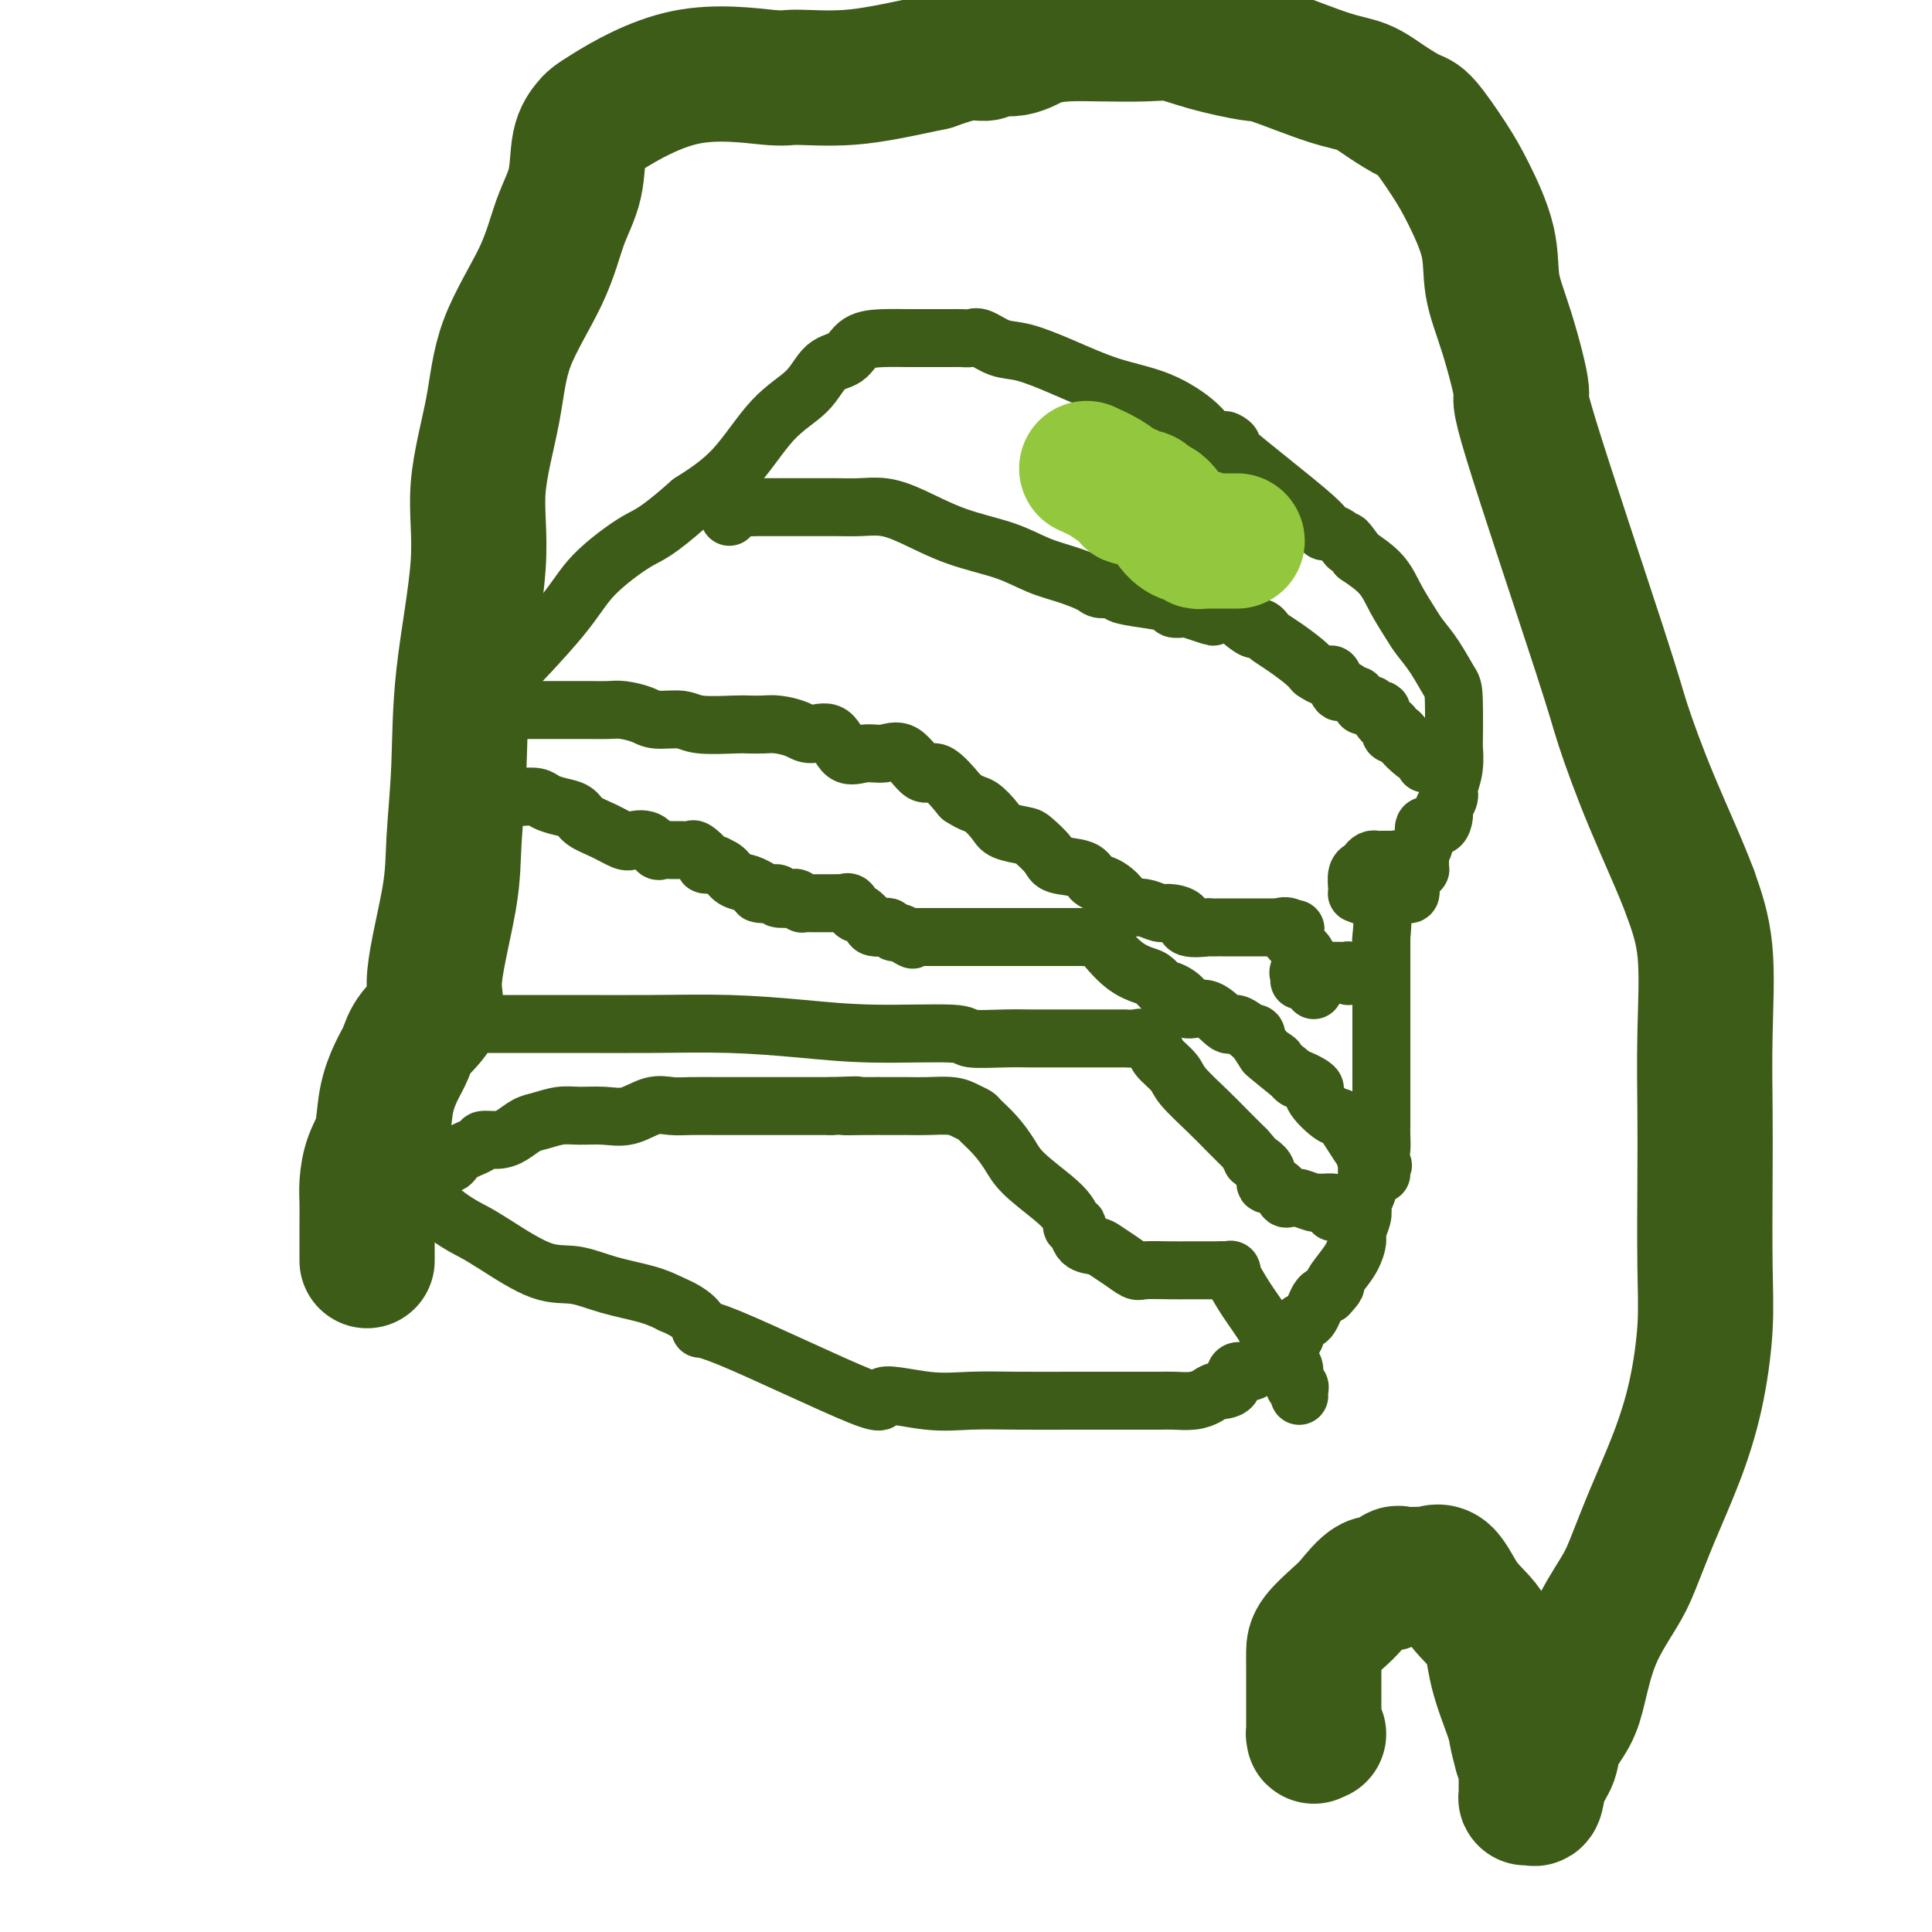
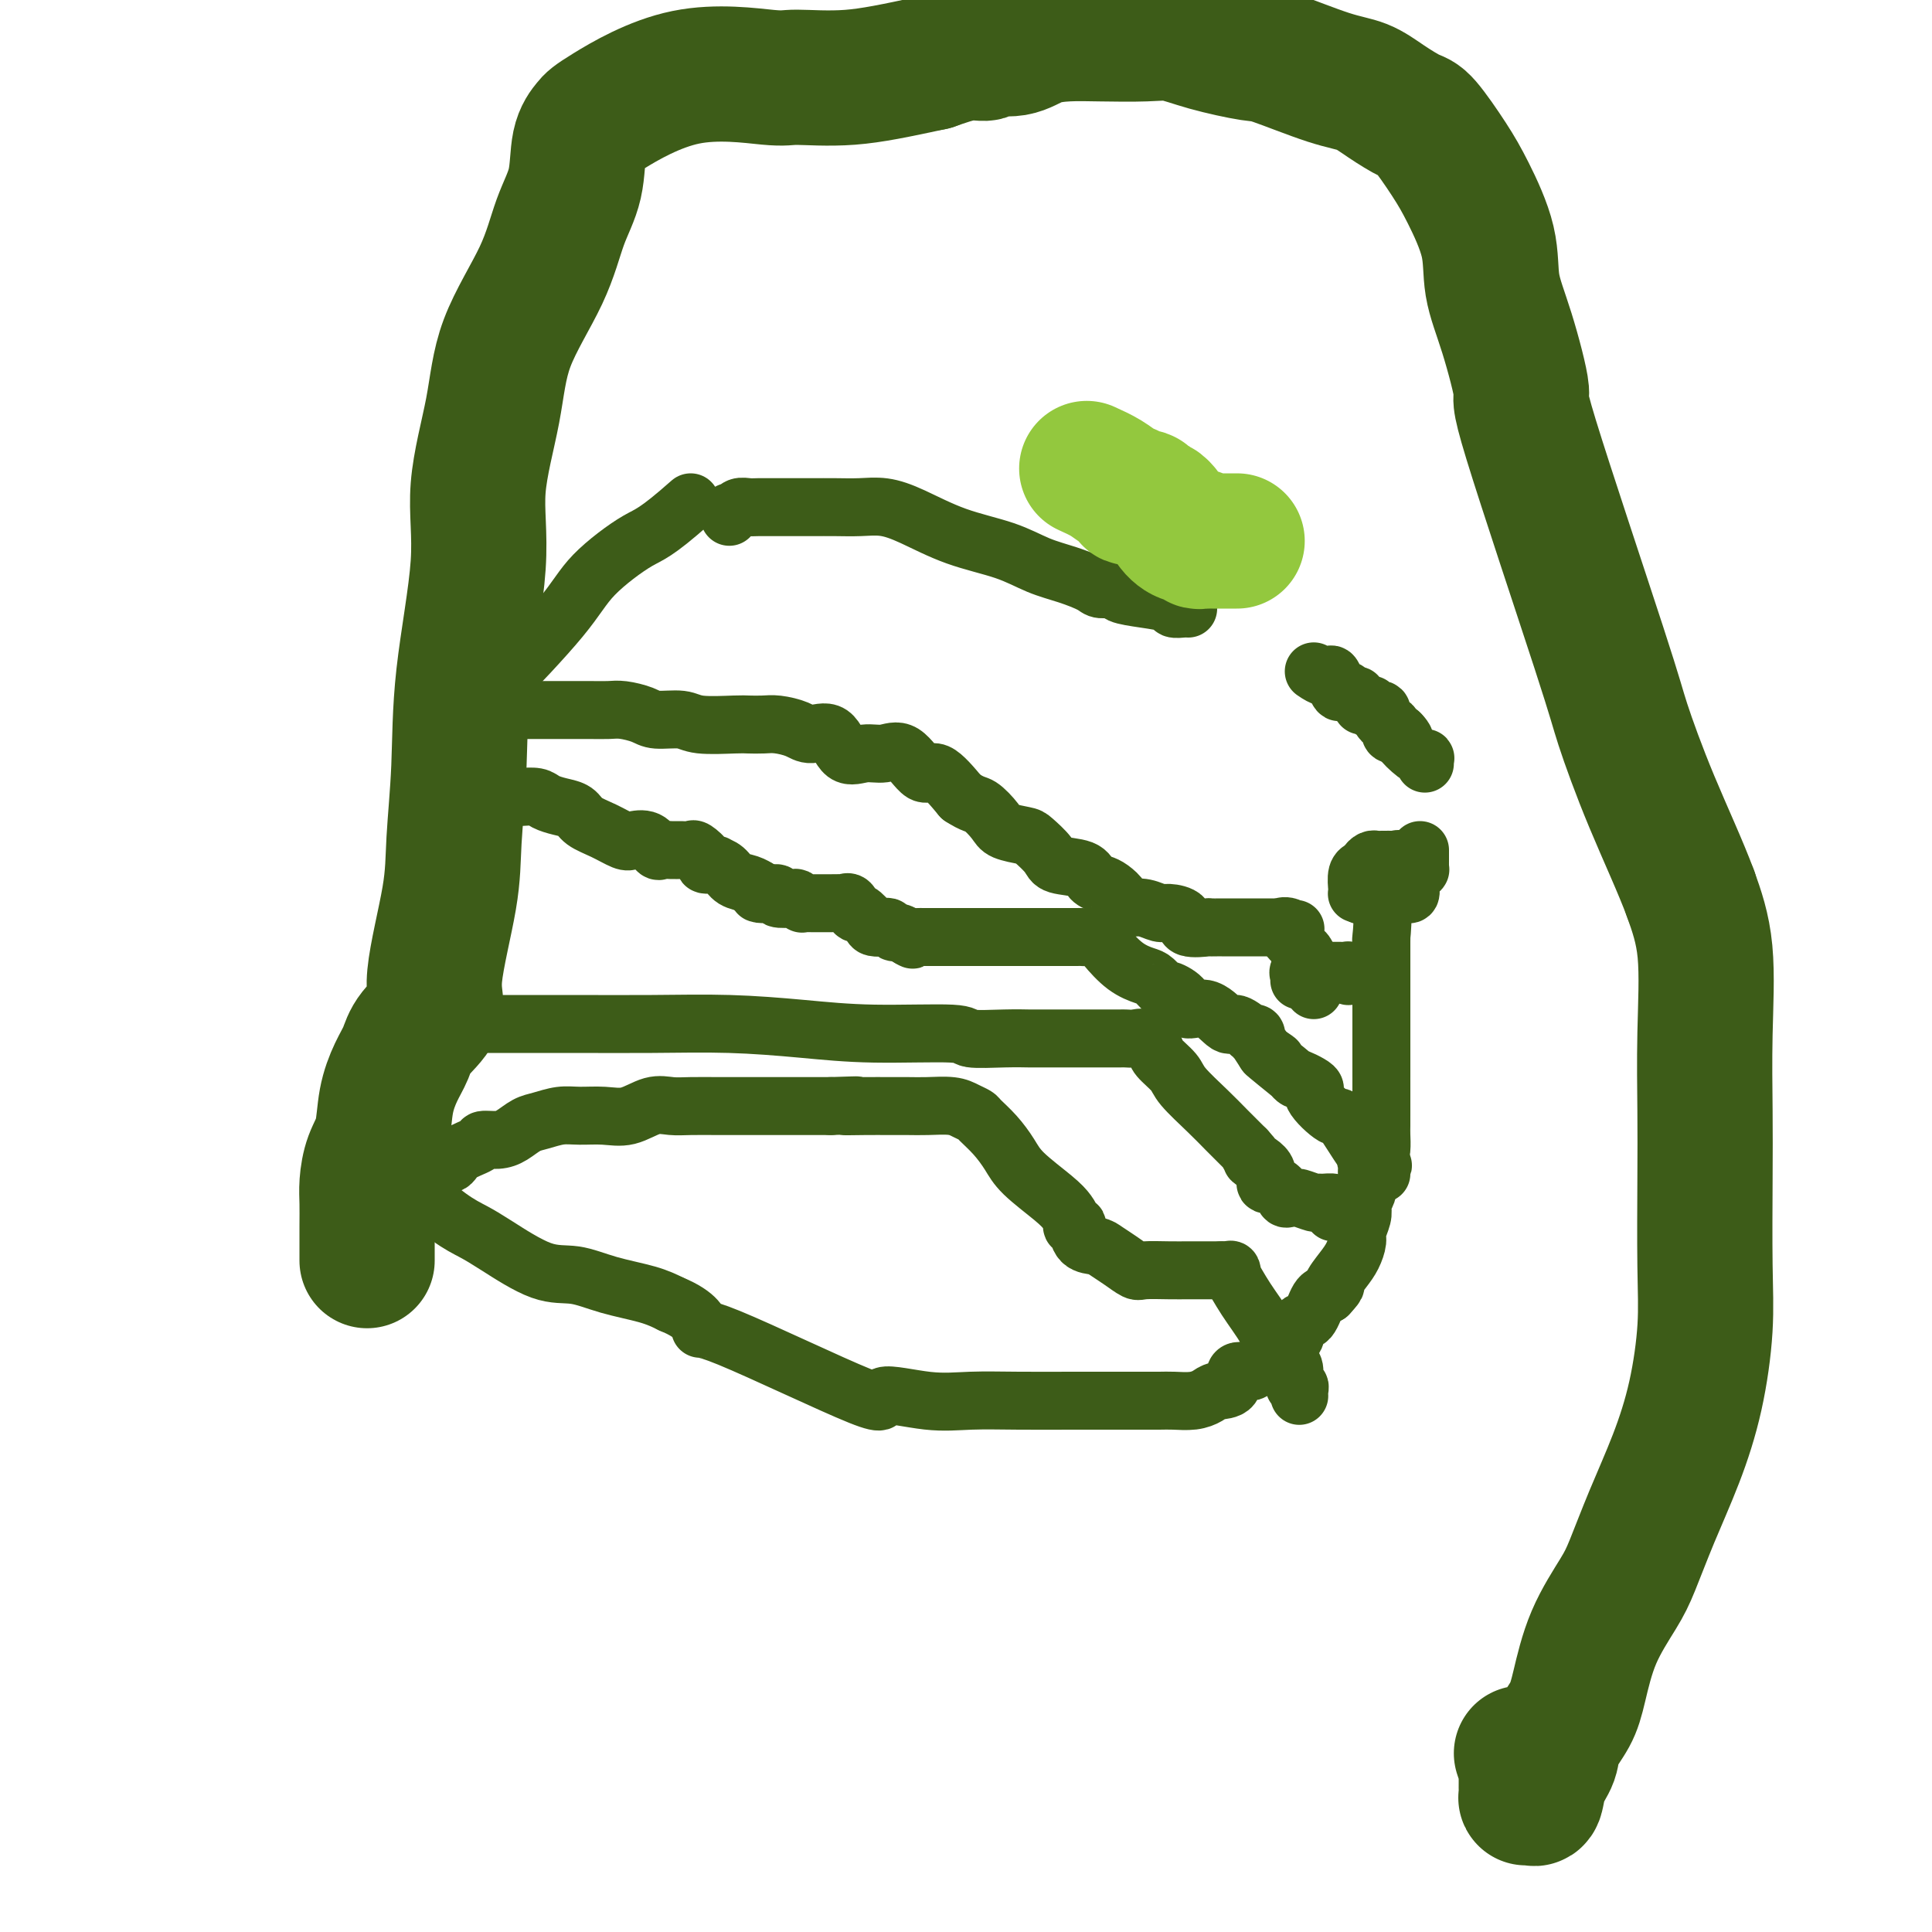
<svg xmlns="http://www.w3.org/2000/svg" viewBox="0 0 400 400" version="1.1">
  <g fill="none" stroke="#3D5C18" stroke-width="12" stroke-linecap="round" stroke-linejoin="round">
-     <path d="M282,184c-0.061,-0.000 -0.122,-0.000 0,0c0.122,0.000 0.427,0.000 1,0c0.573,-0.000 1.415,-0.000 2,0c0.585,0.000 0.912,0.002 1,0c0.088,-0.002 -0.064,-0.006 0,0c0.064,0.006 0.345,0.022 1,0c0.655,-0.022 1.685,-0.080 2,0c0.315,0.080 -0.085,0.300 0,0c0.085,-0.300 0.654,-1.118 1,-2c0.346,-0.882 0.468,-1.828 1,-2c0.532,-0.172 1.473,0.430 2,0c0.527,-0.430 0.639,-1.891 1,-3c0.361,-1.109 0.971,-1.865 1,-3c0.029,-1.135 -0.524,-2.650 0,-3c0.524,-0.350 2.125,0.466 3,0c0.875,-0.466 1.023,-2.212 1,-3c-0.023,-0.788 -0.216,-0.617 0,-1c0.216,-0.383 0.842,-1.319 1,-2c0.158,-0.681 -0.154,-1.107 0,-2c0.154,-0.893 0.772,-2.253 1,-4c0.228,-1.747 0.067,-3.881 0,-4c-0.067,-0.119 -0.038,1.777 0,0c0.038,-1.777 0.086,-7.226 0,-10c-0.086,-2.774 -0.305,-2.873 -1,-4c-0.695,-1.127 -1.864,-3.280 -3,-5c-1.136,-1.720 -2.238,-3.005 -3,-4c-0.762,-0.995 -1.184,-1.700 -2,-3c-0.816,-1.300 -2.027,-3.196 -3,-5c-0.973,-1.804 -1.706,-3.515 -3,-5c-1.294,-1.485 -3.147,-2.742 -5,-4" />
-     <path d="M281,115c-3.486,-4.992 -2.200,-2.471 -2,-2c0.200,0.471 -0.685,-1.107 -2,-2c-1.315,-0.893 -3.058,-1.102 -3,-1c0.058,0.102 1.919,0.514 -2,-3c-3.919,-3.514 -13.619,-10.955 -17,-14c-3.381,-3.045 -0.445,-1.696 0,-1c0.445,0.696 -1.603,0.738 -3,0c-1.397,-0.738 -2.144,-2.257 -4,-4c-1.856,-1.743 -4.820,-3.708 -8,-5c-3.180,-1.292 -6.575,-1.909 -10,-3c-3.425,-1.091 -6.881,-2.657 -10,-4c-3.119,-1.343 -5.899,-2.465 -8,-3c-2.101,-0.535 -3.521,-0.483 -5,-1c-1.479,-0.517 -3.018,-1.603 -4,-2c-0.982,-0.397 -1.407,-0.107 -2,0c-0.593,0.107 -1.354,0.029 -2,0c-0.646,-0.029 -1.179,-0.008 -2,0c-0.821,0.008 -1.932,0.003 -3,0c-1.068,-0.003 -2.094,-0.005 -3,0c-0.906,0.005 -1.691,0.015 -3,0c-1.309,-0.015 -3.141,-0.056 -5,0c-1.859,0.056 -3.744,0.207 -5,1c-1.256,0.793 -1.883,2.226 -3,3c-1.117,0.774 -2.725,0.887 -4,2c-1.275,1.113 -2.218,3.226 -4,5c-1.782,1.774 -4.403,3.208 -7,6c-2.597,2.792 -5.171,6.940 -8,10c-2.829,3.060 -5.915,5.030 -9,7" />
    <path d="M143,104c-7.423,6.582 -8.479,6.539 -11,8c-2.521,1.461 -6.507,4.428 -9,7c-2.493,2.572 -3.493,4.749 -7,9c-3.507,4.251 -9.521,10.578 -12,13c-2.479,2.422 -1.425,0.941 -1,1c0.425,0.059 0.219,1.659 0,3c-0.219,1.341 -0.452,2.424 -1,4c-0.548,1.576 -1.411,3.644 -2,5c-0.589,1.356 -0.905,1.998 -1,3c-0.095,1.002 0.030,2.364 0,4c-0.030,1.636 -0.214,3.546 -1,5c-0.786,1.454 -2.172,2.451 -3,5c-0.828,2.549 -1.097,6.650 -2,9c-0.903,2.350 -2.441,2.947 -3,5c-0.559,2.053 -0.138,5.560 0,8c0.138,2.440 -0.006,3.812 0,6c0.006,2.188 0.160,5.193 0,8c-0.160,2.807 -0.636,5.417 -1,9c-0.364,3.583 -0.615,8.139 -1,11c-0.385,2.861 -0.904,4.026 -1,6c-0.096,1.974 0.230,4.756 0,7c-0.230,2.244 -1.018,3.950 0,6c1.018,2.050 3.842,4.442 6,6c2.158,1.558 3.652,2.280 5,3c1.348,0.720 2.551,1.439 5,3c2.449,1.561 6.142,3.965 9,5c2.858,1.035 4.879,0.700 7,1c2.121,0.300 4.340,1.235 7,2c2.660,0.765 5.760,1.362 8,2c2.240,0.638 3.620,1.319 5,2" />
    <path d="M139,270c5.597,2.290 6.091,4.516 6,5c-0.091,0.484 -0.766,-0.774 6,2c6.766,2.774 20.972,9.581 27,12c6.028,2.419 3.878,0.452 5,0c1.122,-0.452 5.515,0.611 9,1c3.485,0.389 6.062,0.104 9,0c2.938,-0.104 6.237,-0.028 10,0c3.763,0.028 7.990,0.007 11,0c3.010,-0.007 4.802,-0.002 6,0c1.198,0.002 1.804,0.000 3,0c1.196,-0.000 2.984,0.001 4,0c1.016,-0.001 1.259,-0.003 2,0c0.741,0.003 1.979,0.011 3,0c1.021,-0.011 1.826,-0.042 3,0c1.174,0.042 2.718,0.157 4,0c1.282,-0.157 2.300,-0.586 3,-1c0.700,-0.414 1.080,-0.812 2,-1c0.920,-0.188 2.381,-0.165 3,-1c0.619,-0.835 0.396,-2.527 1,-3c0.604,-0.473 2.036,0.272 3,0c0.964,-0.272 1.462,-1.562 2,-2c0.538,-0.438 1.117,-0.022 2,-1c0.883,-0.978 2.071,-3.348 3,-4c0.929,-0.652 1.600,0.414 2,0c0.400,-0.414 0.530,-2.307 1,-3c0.470,-0.693 1.280,-0.187 2,-1c0.720,-0.813 1.348,-2.947 2,-4c0.652,-1.053 1.326,-1.027 2,-1" />
    <path d="M275,268c2.608,-2.783 1.129,-1.742 1,-2c-0.129,-0.258 1.094,-1.816 2,-3c0.906,-1.184 1.497,-1.995 2,-3c0.503,-1.005 0.918,-2.205 1,-3c0.082,-0.795 -0.171,-1.186 0,-2c0.171,-0.814 0.764,-2.051 1,-3c0.236,-0.949 0.116,-1.612 0,-2c-0.116,-0.388 -0.227,-0.503 0,-1c0.227,-0.497 0.793,-1.376 1,-2c0.207,-0.624 0.055,-0.993 0,-1c-0.055,-0.007 -0.014,0.349 0,0c0.014,-0.349 0.002,-1.404 0,-2c-0.002,-0.596 0.006,-0.733 0,-1c-0.006,-0.267 -0.026,-0.665 0,-1c0.026,-0.335 0.098,-0.607 0,-1c-0.098,-0.393 -0.366,-0.906 0,-1c0.366,-0.094 1.366,0.231 2,0c0.634,-0.231 0.902,-1.017 1,-2c0.098,-0.983 0.026,-2.161 0,-3c-0.026,-0.839 -0.007,-1.338 0,-2c0.007,-0.662 0.002,-1.485 0,-2c-0.002,-0.515 -0.001,-0.721 0,-1c0.001,-0.279 0.000,-0.632 0,-1c-0.000,-0.368 -0.000,-0.753 0,-1c0.000,-0.247 0.000,-0.356 0,-1c-0.000,-0.644 -0.000,-1.822 0,-3" />
    <path d="M286,224c0.000,-2.394 0.000,-1.380 0,-1c0.000,0.380 0.000,0.127 0,-1c0.000,-1.127 0.000,-3.127 0,-4c0.000,-0.873 0.000,-0.618 0,-1c0.000,-0.382 0.000,-1.402 0,-2c0.000,-0.598 0.000,-0.776 0,-1c0.000,-0.224 0.000,-0.494 0,-1c0.000,-0.506 0.000,-1.247 0,-2c0.000,-0.753 0.000,-1.519 0,-2c0.000,-0.481 0.000,-0.676 0,-1c0.000,-0.324 0.000,-0.777 0,-1c0.000,-0.223 0.000,-0.214 0,0c0.000,0.214 0.000,0.635 0,0c0.000,-0.635 0.000,-2.324 0,-3c0.000,-0.676 0.000,-0.338 0,0" />
    <path d="M286,204c-0.000,-3.291 -0.001,-1.517 0,-1c0.001,0.517 0.002,-0.221 0,-2c-0.002,-1.779 -0.008,-4.600 0,-6c0.008,-1.400 0.031,-1.381 0,-1c-0.031,0.381 -0.117,1.123 0,0c0.117,-1.123 0.437,-4.110 0,-6c-0.437,-1.890 -1.633,-2.682 -2,-3c-0.367,-0.318 0.093,-0.163 0,0c-0.093,0.163 -0.741,0.332 -1,0c-0.259,-0.332 -0.130,-1.166 0,-2" />
    <path d="M283,183c-0.463,-3.410 -0.121,-1.436 0,-1c0.121,0.436 0.022,-0.667 0,-1c-0.022,-0.333 0.032,0.103 0,0c-0.032,-0.103 -0.152,-0.744 0,-1c0.152,-0.256 0.576,-0.128 1,0" />
    <path d="M284,180c0.321,-0.464 0.625,-0.124 1,0c0.375,0.124 0.821,0.033 1,0c0.179,-0.033 0.090,-0.009 0,0c-0.090,0.009 -0.182,0.004 0,0c0.182,-0.004 0.637,-0.007 1,0c0.363,0.007 0.633,0.022 1,0c0.367,-0.022 0.829,-0.083 1,0c0.171,0.083 0.049,0.309 0,0c-0.049,-0.309 -0.024,-1.155 0,-2" />
    <path d="M289,178c0.822,-0.309 0.378,-0.083 0,0c-0.378,0.083 -0.689,0.022 -1,0c-0.311,-0.022 -0.622,-0.006 -1,0c-0.378,0.006 -0.822,0.001 -1,0c-0.178,-0.001 -0.090,0.003 0,0c0.090,-0.003 0.182,-0.011 0,0c-0.182,0.011 -0.637,0.042 -1,0c-0.363,-0.042 -0.633,-0.155 -1,0c-0.367,0.155 -0.829,0.580 -1,1c-0.171,0.420 -0.049,0.834 0,1c0.049,0.166 0.024,0.083 0,0" />
    <path d="M283,180c-1.094,0.293 -0.830,0.026 -1,0c-0.170,-0.026 -0.775,0.189 -1,1c-0.225,0.811 -0.071,2.217 0,3c0.071,0.783 0.057,0.941 0,1c-0.057,0.059 -0.159,0.017 0,0c0.159,-0.017 0.580,-0.008 1,0" />
    <path d="M282,185c-0.187,0.774 -0.155,0.207 0,0c0.155,-0.207 0.433,-0.056 1,0c0.567,0.056 1.423,0.015 2,0c0.577,-0.015 0.875,-0.004 1,0c0.125,0.004 0.076,0.001 0,0c-0.076,-0.001 -0.179,-0.000 0,0c0.179,0.000 0.639,0.000 1,0c0.361,-0.000 0.621,-0.000 1,0c0.379,0.000 0.876,0.002 1,0c0.124,-0.002 -0.124,-0.006 0,0c0.124,0.006 0.622,0.023 1,0c0.378,-0.023 0.636,-0.087 1,0c0.364,0.087 0.832,0.325 1,0c0.168,-0.325 0.035,-1.212 0,-2c-0.035,-0.788 0.029,-1.478 0,-2c-0.029,-0.522 -0.151,-0.875 0,-1c0.151,-0.125 0.576,-0.023 1,0c0.424,0.023 0.846,-0.035 1,0c0.154,0.035 0.041,0.163 0,0c-0.041,-0.163 -0.011,-0.618 0,-1c0.011,-0.382 0.003,-0.690 0,-1c-0.003,-0.310 -0.001,-0.622 0,-1c0.001,-0.378 0.000,-0.822 0,-1c-0.000,-0.178 -0.000,-0.089 0,0" />
    <path d="M151,107c-0.112,-0.425 -0.224,-0.850 0,-1c0.224,-0.150 0.784,-0.026 1,0c0.216,0.026 0.087,-0.046 0,0c-0.087,0.046 -0.133,0.208 0,0c0.133,-0.208 0.446,-0.788 1,-1c0.554,-0.212 1.351,-0.057 2,0c0.649,0.057 1.152,0.015 2,0c0.848,-0.015 2.042,-0.004 3,0c0.958,0.004 1.679,-0.000 3,0c1.321,0.000 3.242,0.004 5,0c1.758,-0.004 3.354,-0.017 5,0c1.646,0.017 3.341,0.062 5,0c1.659,-0.062 3.282,-0.231 5,0c1.718,0.231 3.532,0.863 6,2c2.468,1.137 5.589,2.780 9,4c3.411,1.220 7.111,2.015 10,3c2.889,0.985 4.968,2.158 7,3c2.032,0.842 4.019,1.353 6,2c1.981,0.647 3.956,1.430 5,2c1.044,0.570 1.156,0.926 2,1c0.844,0.074 2.421,-0.134 3,0c0.579,0.134 0.162,0.610 1,1c0.838,0.390 2.932,0.693 5,1c2.068,0.307 4.111,0.618 5,1c0.889,0.382 0.624,0.834 1,1c0.376,0.166 1.393,0.048 2,0c0.607,-0.048 0.803,-0.024 1,0" />
-     <path d="M246,126c9.820,3.265 2.870,0.928 1,0c-1.870,-0.928 1.341,-0.448 3,0c1.659,0.448 1.765,0.863 2,1c0.235,0.137 0.599,-0.006 1,0c0.401,0.006 0.839,0.159 1,0c0.161,-0.159 0.046,-0.632 1,0c0.954,0.632 2.977,2.369 4,3c1.023,0.631 1.046,0.158 1,0c-0.046,-0.158 -0.162,0.001 0,0c0.162,-0.001 0.603,-0.162 1,0c0.397,0.162 0.750,0.648 1,1c0.250,0.352 0.397,0.568 1,1c0.603,0.432 1.662,1.078 3,2c1.338,0.922 2.954,2.121 4,3c1.046,0.879 1.523,1.440 2,2" />
    <path d="M272,139c2.179,1.513 2.625,1.294 3,1c0.375,-0.294 0.677,-0.663 1,0c0.323,0.663 0.665,2.359 1,3c0.335,0.641 0.663,0.228 1,0c0.337,-0.228 0.682,-0.272 1,0c0.318,0.272 0.607,0.861 1,1c0.393,0.139 0.889,-0.173 1,0c0.111,0.173 -0.164,0.831 0,1c0.164,0.169 0.766,-0.152 1,0c0.234,0.152 0.099,0.777 0,1c-0.099,0.223 -0.162,0.044 0,0c0.162,-0.044 0.549,0.048 1,0c0.451,-0.048 0.965,-0.234 1,0c0.035,0.234 -0.411,0.889 0,1c0.411,0.111 1.678,-0.320 2,0c0.322,0.320 -0.302,1.392 0,2c0.302,0.608 1.531,0.751 2,1c0.469,0.249 0.177,0.603 0,1c-0.177,0.397 -0.240,0.838 0,1c0.240,0.162 0.783,0.046 1,0c0.217,-0.046 0.109,-0.023 0,0" />
    <path d="M289,152c2.857,2.012 1.500,0.542 1,0c-0.500,-0.542 -0.143,-0.155 0,0c0.143,0.155 0.071,0.077 0,0" />
    <path d="M290,152c0.005,0.062 -0.482,0.216 0,1c0.482,0.784 1.933,2.196 3,3c1.067,0.804 1.750,1.000 2,1c0.250,0.000 0.067,-0.196 0,0c-0.067,0.196 -0.018,0.784 0,1c0.018,0.216 0.005,0.062 0,0c-0.005,-0.062 -0.003,-0.031 0,0" />
    <path d="M108,147c-0.054,-0.000 -0.108,-0.000 0,0c0.108,0.000 0.378,0.000 1,0c0.622,-0.000 1.596,-0.001 3,0c1.404,0.001 3.237,0.003 5,0c1.763,-0.003 3.456,-0.011 5,0c1.544,0.011 2.938,0.040 4,0c1.062,-0.040 1.792,-0.151 3,0c1.208,0.151 2.894,0.562 4,1c1.106,0.438 1.632,0.902 3,1c1.368,0.098 3.577,-0.170 5,0c1.423,0.170 2.060,0.777 4,1c1.940,0.223 5.184,0.062 7,0c1.816,-0.062 2.203,-0.026 3,0c0.797,0.026 2.002,0.041 3,0c0.998,-0.041 1.788,-0.139 3,0c1.212,0.139 2.844,0.517 4,1c1.156,0.483 1.835,1.073 3,1c1.165,-0.073 2.818,-0.808 4,0c1.182,0.808 1.895,3.161 3,4c1.105,0.839 2.601,0.165 4,0c1.399,-0.165 2.701,0.180 4,0c1.299,-0.180 2.596,-0.883 4,0c1.404,0.883 2.917,3.353 4,4c1.083,0.647 1.738,-0.529 3,0c1.262,0.529 3.131,2.765 5,5" />
    <path d="M199,165c2.597,1.692 3.089,1.421 4,2c0.911,0.579 2.241,2.007 3,3c0.759,0.993 0.949,1.551 2,2c1.051,0.449 2.964,0.788 4,1c1.036,0.212 1.194,0.298 2,1c0.806,0.702 2.261,2.020 3,3c0.739,0.980 0.764,1.624 2,2c1.236,0.376 3.684,0.486 5,1c1.316,0.514 1.500,1.434 2,2c0.500,0.566 1.315,0.778 2,1c0.685,0.222 1.241,0.456 2,1c0.759,0.544 1.722,1.400 2,2c0.278,0.600 -0.127,0.944 0,1c0.127,0.056 0.787,-0.177 1,0c0.213,0.177 -0.019,0.765 0,1c0.019,0.235 0.290,0.117 1,0c0.710,-0.117 1.861,-0.234 3,0c1.139,0.234 2.268,0.819 3,1c0.732,0.181 1.066,-0.043 2,0c0.934,0.043 2.467,0.351 3,1c0.533,0.649 0.065,1.638 1,2c0.935,0.362 3.274,0.097 4,0c0.726,-0.097 -0.161,-0.026 0,0c0.161,0.026 1.369,0.007 2,0c0.631,-0.007 0.683,-0.002 1,0c0.317,0.002 0.897,0.001 2,0c1.103,-0.001 2.729,-0.000 4,0c1.271,0.000 2.186,0.000 3,0c0.814,-0.000 1.527,-0.000 2,0c0.473,0.000 0.707,0.000 1,0c0.293,-0.000 0.647,-0.000 1,0" />
    <path d="M266,192c4.887,0.648 1.103,0.267 0,0c-1.103,-0.267 0.475,-0.422 1,0c0.525,0.422 -0.004,1.420 0,2c0.004,0.580 0.540,0.742 1,1c0.460,0.258 0.845,0.610 1,1c0.155,0.390 0.080,0.816 0,1c-0.080,0.184 -0.166,0.127 0,0c0.166,-0.127 0.584,-0.322 1,0c0.416,0.322 0.829,1.161 1,2c0.171,0.839 0.098,1.678 0,2c-0.098,0.322 -0.222,0.128 0,0c0.222,-0.128 0.792,-0.188 1,0c0.208,0.188 0.056,0.625 0,1c-0.056,0.375 -0.015,0.688 0,1c0.015,0.312 0.004,0.622 0,1c-0.004,0.378 -0.001,0.822 0,1c0.001,0.178 0.001,0.089 0,0" />
    <path d="M90,212c0.401,0.000 0.802,0.000 1,0c0.198,-0.000 0.194,-0.000 1,0c0.806,0.000 2.424,0.000 4,0c1.576,-0.000 3.110,-0.001 6,0c2.890,0.001 7.134,0.003 10,0c2.866,-0.003 4.353,-0.011 8,0c3.647,0.011 9.455,0.040 15,0c5.545,-0.040 10.829,-0.151 16,0c5.171,0.151 10.230,0.562 15,1c4.770,0.438 9.251,0.902 15,1c5.749,0.098 12.768,-0.170 16,0c3.232,0.170 2.679,0.778 4,1c1.321,0.222 4.517,0.060 7,0c2.483,-0.060 4.253,-0.016 5,0c0.747,0.016 0.470,0.004 2,0c1.530,-0.004 4.867,-0.001 7,0c2.133,0.001 3.061,0.001 4,0c0.939,-0.001 1.889,-0.002 3,0c1.111,0.002 2.382,0.007 3,0c0.618,-0.007 0.583,-0.025 1,0c0.417,0.025 1.285,0.093 2,0c0.715,-0.093 1.277,-0.347 2,0c0.723,0.347 1.607,1.296 2,2c0.393,0.704 0.296,1.163 1,2c0.704,0.837 2.211,2.050 3,3c0.789,0.950 0.861,1.636 2,3c1.139,1.364 3.345,3.406 5,5c1.655,1.594 2.759,2.741 4,4c1.241,1.259 2.621,2.629 4,4" />
    <path d="M258,238c3.598,3.938 1.092,2.284 1,2c-0.092,-0.284 2.231,0.801 3,2c0.769,1.199 -0.015,2.511 0,3c0.015,0.489 0.830,0.155 1,0c0.170,-0.155 -0.305,-0.132 0,0c0.305,0.132 1.389,0.374 2,1c0.611,0.626 0.749,1.636 1,2c0.251,0.364 0.617,0.084 1,0c0.383,-0.084 0.784,0.030 1,0c0.216,-0.030 0.248,-0.205 1,0c0.752,0.205 2.226,0.790 3,1c0.774,0.210 0.848,0.046 1,0c0.152,-0.046 0.380,0.026 1,0c0.620,-0.026 1.630,-0.151 2,0c0.370,0.151 0.100,0.579 0,1c-0.100,0.421 -0.028,0.835 0,1c0.028,0.165 0.014,0.083 0,0" />
    <path d="M269,203c0.004,-0.415 0.008,-0.829 0,-1c-0.008,-0.171 -0.028,-0.098 0,0c0.028,0.098 0.104,0.223 0,0c-0.104,-0.223 -0.389,-0.792 0,-1c0.389,-0.208 1.452,-0.056 2,0c0.548,0.056 0.580,0.015 1,0c0.420,-0.015 1.226,-0.004 2,0c0.774,0.004 1.514,-0.000 2,0c0.486,0.000 0.718,0.004 1,0c0.282,-0.004 0.614,-0.015 1,0c0.386,0.015 0.825,0.057 1,0c0.175,-0.057 0.086,-0.211 0,0c-0.086,0.211 -0.167,0.789 0,1c0.167,0.211 0.583,0.057 1,0c0.417,-0.057 0.833,-0.016 1,0c0.167,0.016 0.083,0.008 0,0" />
-     <path d="M281,202c2.096,-0.155 1.336,-0.043 1,0c-0.336,0.043 -0.248,0.015 0,0c0.248,-0.015 0.655,-0.018 1,0c0.345,0.018 0.629,0.056 1,0c0.371,-0.056 0.831,-0.207 1,0c0.169,0.207 0.048,0.774 0,1c-0.048,0.226 -0.024,0.113 0,0" />
    <path d="M87,244c0.307,-0.013 0.614,-0.026 1,0c0.386,0.026 0.849,0.092 1,0c0.151,-0.092 -0.012,-0.343 0,-1c0.012,-0.657 0.197,-1.721 1,-2c0.803,-0.279 2.224,0.227 3,0c0.776,-0.227 0.907,-1.187 2,-2c1.093,-0.813 3.150,-1.478 4,-2c0.850,-0.522 0.495,-0.899 1,-1c0.505,-0.101 1.871,0.074 3,0c1.129,-0.074 2.023,-0.398 3,-1c0.977,-0.602 2.038,-1.482 3,-2c0.962,-0.518 1.824,-0.673 3,-1c1.176,-0.327 2.667,-0.827 4,-1c1.333,-0.173 2.509,-0.018 4,0c1.491,0.018 3.296,-0.100 5,0c1.704,0.100 3.307,0.419 5,0c1.693,-0.419 3.477,-1.576 5,-2c1.523,-0.424 2.784,-0.113 4,0c1.216,0.113 2.387,0.030 4,0c1.613,-0.030 3.666,-0.008 6,0c2.334,0.008 4.947,0.002 7,0c2.053,-0.002 3.545,-0.001 5,0c1.455,0.001 2.875,0.000 4,0c1.125,-0.000 1.957,-0.000 3,0c1.043,0.000 2.298,0.000 3,0c0.702,-0.000 0.851,-0.000 1,0" />
    <path d="M172,229c9.167,-0.309 4.085,-0.083 3,0c-1.085,0.083 1.827,0.021 4,0c2.173,-0.021 3.607,-0.003 5,0c1.393,0.003 2.745,-0.010 4,0c1.255,0.010 2.415,0.043 4,0c1.585,-0.043 3.596,-0.161 5,0c1.404,0.161 2.200,0.602 3,1c0.800,0.398 1.604,0.755 2,1c0.396,0.245 0.385,0.380 1,1c0.615,0.620 1.856,1.727 3,3c1.144,1.273 2.191,2.712 3,4c0.809,1.288 1.378,2.426 3,4c1.622,1.574 4.295,3.585 6,5c1.705,1.415 2.443,2.233 3,3c0.557,0.767 0.935,1.484 1,2c0.065,0.516 -0.183,0.831 0,1c0.183,0.169 0.797,0.191 1,0c0.203,-0.191 -0.004,-0.596 0,0c0.004,0.596 0.218,2.192 1,3c0.782,0.808 2.132,0.829 3,1c0.868,0.171 1.253,0.491 2,1c0.747,0.509 1.855,1.208 3,2c1.145,0.792 2.327,1.676 3,2c0.673,0.324 0.838,0.087 2,0c1.162,-0.087 3.323,-0.023 5,0c1.677,0.023 2.872,0.006 4,0c1.128,-0.006 2.188,-0.002 3,0c0.812,0.002 1.375,0.000 2,0c0.625,-0.000 1.313,-0.000 2,0" />
    <path d="M253,263c2.740,-0.005 0.588,-0.019 0,0c-0.588,0.019 0.386,0.071 1,0c0.614,-0.071 0.868,-0.266 1,0c0.132,0.266 0.141,0.994 0,1c-0.141,0.006 -0.434,-0.710 0,0c0.434,0.710 1.595,2.846 3,5c1.405,2.154 3.055,4.326 4,6c0.945,1.674 1.185,2.850 2,4c0.815,1.150 2.204,2.272 3,3c0.796,0.728 0.998,1.060 1,2c0.002,0.940 -0.196,2.487 0,3c0.196,0.513 0.784,-0.007 1,0c0.216,0.007 0.058,0.540 0,1c-0.058,0.460 -0.017,0.846 0,1c0.017,0.154 0.008,0.077 0,0" />
    <path d="M106,165c-0.104,0.002 -0.209,0.003 0,0c0.209,-0.003 0.730,-0.012 1,0c0.270,0.012 0.289,0.044 1,0c0.711,-0.044 2.114,-0.163 3,0c0.886,0.163 1.254,0.610 2,1c0.746,0.390 1.870,0.725 3,1c1.130,0.275 2.266,0.491 3,1c0.734,0.509 1.068,1.311 2,2c0.932,0.689 2.463,1.264 4,2c1.537,0.736 3.079,1.633 4,2c0.921,0.367 1.219,0.203 2,0c0.781,-0.203 2.043,-0.447 3,0c0.957,0.447 1.608,1.584 2,2c0.392,0.416 0.523,0.110 1,0c0.477,-0.110 1.299,-0.023 2,0c0.701,0.023 1.282,-0.018 2,0c0.718,0.018 1.573,0.096 2,0c0.427,-0.096 0.426,-0.365 1,0c0.574,0.365 1.721,1.365 2,2c0.279,0.635 -0.311,0.904 0,1c0.311,0.096 1.524,0.018 2,0c0.476,-0.018 0.214,0.022 0,0c-0.214,-0.022 -0.379,-0.107 0,0c0.379,0.107 1.303,0.407 2,1c0.697,0.593 1.166,1.478 2,2c0.834,0.522 2.032,0.679 3,1c0.968,0.321 1.705,0.806 2,1c0.295,0.194 0.147,0.097 0,0" />
    <path d="M157,184c2.103,1.464 0.362,1.123 0,1c-0.362,-0.123 0.657,-0.029 1,0c0.343,0.029 0.012,-0.006 0,0c-0.012,0.006 0.297,0.053 1,0c0.703,-0.053 1.800,-0.207 2,0c0.200,0.207 -0.497,0.773 0,1c0.497,0.227 2.188,0.113 3,0c0.812,-0.113 0.744,-0.227 1,0c0.256,0.227 0.838,0.793 1,1c0.162,0.207 -0.094,0.056 0,0c0.094,-0.056 0.537,-0.015 1,0c0.463,0.015 0.945,0.004 1,0c0.055,-0.004 -0.315,-0.000 0,0c0.315,0.000 1.317,-0.002 2,0c0.683,0.002 1.048,0.009 2,0c0.952,-0.009 2.492,-0.032 3,0c0.508,0.032 -0.014,0.120 0,0c0.014,-0.120 0.566,-0.449 1,0c0.434,0.449 0.750,1.676 1,2c0.250,0.324 0.434,-0.254 1,0c0.566,0.254 1.514,1.340 2,2c0.486,0.660 0.510,0.894 1,1c0.490,0.106 1.445,0.085 2,0c0.555,-0.085 0.709,-0.233 1,0c0.291,0.233 0.717,0.846 1,1c0.283,0.154 0.422,-0.151 1,0c0.578,0.151 1.594,0.757 2,1c0.406,0.243 0.203,0.121 0,0" />
    <path d="M188,194c1.962,1.083 0.367,0.290 0,0c-0.367,-0.290 0.494,-0.078 1,0c0.506,0.078 0.657,0.021 1,0c0.343,-0.021 0.879,-0.006 1,0c0.121,0.006 -0.174,0.001 0,0c0.174,-0.001 0.816,-0.000 1,0c0.184,0.000 -0.092,0.000 0,0c0.092,-0.000 0.550,-0.000 1,0c0.450,0.000 0.890,0.000 1,0c0.110,-0.000 -0.112,-0.000 0,0c0.112,0.000 0.556,0.000 1,0" />
    <path d="M195,194c1.250,0.000 0.874,0.000 1,0c0.126,0.000 0.755,0.000 1,0c0.245,-0.000 0.107,0.000 0,0c-0.107,0.000 -0.183,0.000 0,0c0.183,0.000 0.624,0.000 1,0c0.376,0.000 0.686,0.000 1,0c0.314,0.000 0.630,0.000 2,0c1.370,0.000 3.792,0.000 5,0c1.208,0.000 1.201,0.000 1,0c-0.201,0.000 -0.596,0.000 0,0c0.596,0.000 2.183,0.000 3,0c0.817,0.000 0.862,0.000 1,0c0.138,0.000 0.367,0.000 1,0c0.633,0.000 1.670,0.000 2,0c0.330,0.000 -0.049,-0.000 0,0c0.049,0.000 0.524,0.000 1,0" />
    <path d="M215,194c3.256,-0.000 1.397,-0.000 1,0c-0.397,0.000 0.670,0.000 1,0c0.330,-0.000 -0.075,-0.000 0,0c0.075,0.000 0.632,0.000 1,0c0.368,-0.000 0.547,-0.000 1,0c0.453,0.000 1.181,0.000 2,0c0.819,-0.000 1.728,-0.001 2,0c0.272,0.001 -0.094,0.004 0,0c0.094,-0.004 0.650,-0.016 1,0c0.350,0.016 0.496,0.060 1,0c0.504,-0.060 1.366,-0.225 2,0c0.634,0.225 1.039,0.839 2,2c0.961,1.161 2.479,2.870 4,4c1.521,1.130 3.046,1.681 4,2c0.954,0.319 1.339,0.405 2,1c0.661,0.595 1.600,1.697 2,2c0.400,0.303 0.261,-0.194 1,0c0.739,0.194 2.356,1.080 3,2c0.644,0.920 0.313,1.876 1,2c0.687,0.124 2.391,-0.583 4,0c1.609,0.583 3.124,2.458 4,3c0.876,0.542 1.114,-0.248 2,0c0.886,0.248 2.420,1.535 3,2c0.580,0.465 0.207,0.108 0,0c-0.207,-0.108 -0.246,0.032 0,0c0.246,-0.032 0.777,-0.235 1,0c0.223,0.235 0.137,0.910 0,1c-0.137,0.090 -0.325,-0.403 0,0c0.325,0.403 1.162,1.701 2,3" />
    <path d="M262,218c5.032,3.402 0.111,-0.094 0,0c-0.111,0.094 4.587,3.778 6,5c1.413,1.222 -0.459,-0.019 0,0c0.459,0.019 3.248,1.296 4,2c0.752,0.704 -0.534,0.833 0,2c0.534,1.167 2.886,3.372 4,4c1.114,0.628 0.988,-0.319 2,1c1.012,1.319 3.161,4.906 4,6c0.839,1.094 0.368,-0.306 1,0c0.632,0.306 2.365,2.317 3,3c0.635,0.683 0.170,0.039 0,0c-0.170,-0.039 -0.046,0.528 0,1c0.046,0.472 0.013,0.849 0,1c-0.013,0.151 -0.007,0.075 0,0" />
  </g>
  <g fill="none" stroke="#93C83E" stroke-width="28" stroke-linecap="round" stroke-linejoin="round">
    <path d="M256,112c0.119,0.000 0.238,0.000 0,0c-0.238,-0.000 -0.834,-0.000 -1,0c-0.166,0.000 0.096,0.000 0,0c-0.096,-0.000 -0.550,-0.000 -1,0c-0.450,0.000 -0.895,0.000 -1,0c-0.105,-0.000 0.129,-0.000 0,0c-0.129,0.000 -0.622,0.000 -1,0c-0.378,-0.000 -0.640,-0.000 -1,0c-0.360,0.000 -0.819,0.001 -1,0c-0.181,-0.001 -0.086,-0.004 0,0c0.086,0.004 0.161,0.016 0,0c-0.161,-0.016 -0.560,-0.061 -1,0c-0.440,0.061 -0.921,0.226 -1,0c-0.079,-0.226 0.244,-0.844 0,-1c-0.244,-0.156 -1.055,0.151 -2,0c-0.945,-0.151 -2.025,-0.759 -3,-2c-0.975,-1.241 -1.845,-3.116 -3,-4c-1.155,-0.884 -2.595,-0.776 -3,-1c-0.405,-0.224 0.226,-0.780 0,-1c-0.226,-0.220 -1.309,-0.103 -2,0c-0.691,0.103 -0.992,0.193 -1,0c-0.008,-0.193 0.276,-0.670 0,-1c-0.276,-0.330 -1.113,-0.512 -2,-1c-0.887,-0.488 -1.825,-1.282 -3,-2c-1.175,-0.718 -2.588,-1.359 -4,-2" />
  </g>
  <g fill="none" stroke="#3D5C18" stroke-width="28" stroke-linecap="round" stroke-linejoin="round">
-     <path d="M273,359c-0.423,0.036 -0.845,0.071 -1,0c-0.155,-0.071 -0.042,-0.249 0,0c0.042,0.249 0.011,0.924 0,0c-0.011,-0.924 -0.004,-3.448 0,-6c0.004,-2.552 0.005,-5.132 0,-7c-0.005,-1.868 -0.017,-3.024 0,-4c0.017,-0.976 0.063,-1.772 1,-3c0.937,-1.228 2.766,-2.886 4,-4c1.234,-1.114 1.875,-1.682 3,-3c1.125,-1.318 2.736,-3.387 4,-4c1.264,-0.613 2.182,0.228 3,0c0.818,-0.228 1.537,-1.526 2,-2c0.463,-0.474 0.672,-0.126 1,0c0.328,0.126 0.776,0.029 1,0c0.224,-0.029 0.224,0.010 1,0c0.776,-0.010 2.327,-0.071 3,0c0.673,0.071 0.469,0.272 1,0c0.531,-0.272 1.799,-1.016 3,0c1.201,1.016 2.335,3.793 4,6c1.665,2.207 3.860,3.843 5,6c1.140,2.157 1.223,4.836 2,8c0.777,3.164 2.248,6.813 3,9c0.752,2.187 0.786,2.910 1,4c0.214,1.090 0.607,2.545 1,4" />
    <path d="M315,363c1.309,4.162 1.082,2.068 1,2c-0.082,-0.068 -0.019,1.890 0,3c0.019,1.110 -0.006,1.372 0,2c0.006,0.628 0.042,1.620 0,2c-0.042,0.380 -0.162,0.146 0,0c0.162,-0.146 0.605,-0.204 1,0c0.395,0.204 0.743,0.670 1,0c0.257,-0.670 0.425,-2.478 1,-4c0.575,-1.522 1.558,-2.759 2,-4c0.442,-1.241 0.341,-2.484 1,-4c0.659,-1.516 2.076,-3.303 3,-5c0.924,-1.697 1.355,-3.302 2,-6c0.645,-2.698 1.505,-6.488 3,-10c1.495,-3.512 3.625,-6.747 5,-9c1.375,-2.253 1.994,-3.526 3,-6c1.006,-2.474 2.399,-6.149 4,-10c1.601,-3.851 3.410,-7.876 5,-12c1.590,-4.124 2.962,-8.346 4,-13c1.038,-4.654 1.742,-9.741 2,-14c0.258,-4.259 0.071,-7.692 0,-13c-0.071,-5.308 -0.027,-12.491 0,-18c0.027,-5.509 0.038,-9.343 0,-14c-0.038,-4.657 -0.126,-10.139 0,-16c0.126,-5.861 0.464,-12.103 0,-17c-0.464,-4.897 -1.732,-8.448 -3,-12" />
    <path d="M350,185c-1.934,-5.270 -5.269,-12.446 -8,-19c-2.731,-6.554 -4.859,-12.487 -6,-16c-1.141,-3.513 -1.294,-4.607 -5,-16c-3.706,-11.393 -10.965,-33.084 -14,-43c-3.035,-9.916 -1.845,-8.055 -2,-10c-0.155,-1.945 -1.656,-7.696 -3,-12c-1.344,-4.304 -2.531,-7.160 -3,-10c-0.469,-2.840 -0.220,-5.662 -1,-9c-0.780,-3.338 -2.588,-7.190 -4,-10c-1.412,-2.810 -2.428,-4.577 -4,-7c-1.572,-2.423 -3.702,-5.500 -5,-7c-1.298,-1.500 -1.766,-1.421 -3,-2c-1.234,-0.579 -3.235,-1.814 -5,-3c-1.765,-1.186 -3.296,-2.323 -5,-3c-1.704,-0.677 -3.582,-0.893 -7,-2c-3.418,-1.107 -8.377,-3.106 -11,-4c-2.623,-0.894 -2.909,-0.684 -5,-1c-2.091,-0.316 -5.986,-1.157 -9,-2c-3.014,-0.843 -5.149,-1.688 -7,-2c-1.851,-0.312 -3.420,-0.090 -6,0c-2.580,0.090 -6.170,0.047 -9,0c-2.830,-0.047 -4.899,-0.100 -7,0c-2.101,0.100 -4.233,0.351 -6,1c-1.767,0.649 -3.170,1.696 -5,2c-1.830,0.304 -4.089,-0.135 -5,0c-0.911,0.135 -0.476,0.844 -1,1c-0.524,0.156 -2.007,-0.241 -4,0c-1.993,0.241 -4.497,1.121 -7,2" />
    <path d="M193,13c-7.556,1.615 -12.444,2.653 -17,3c-4.556,0.347 -8.778,0.003 -11,0c-2.222,-0.003 -2.445,0.333 -6,0c-3.555,-0.333 -10.442,-1.337 -17,0c-6.558,1.337 -12.785,5.014 -16,7c-3.215,1.986 -3.416,2.282 -4,3c-0.584,0.718 -1.550,1.859 -2,4c-0.450,2.141 -0.384,5.281 -1,8c-0.616,2.719 -1.914,5.015 -3,8c-1.086,2.985 -1.959,6.658 -4,11c-2.041,4.342 -5.251,9.353 -7,14c-1.749,4.647 -2.037,8.931 -3,14c-0.963,5.069 -2.601,10.922 -3,16c-0.399,5.078 0.443,9.380 0,16c-0.443,6.620 -2.169,15.558 -3,23c-0.831,7.442 -0.765,13.388 -1,19c-0.235,5.612 -0.770,10.889 -1,15c-0.230,4.111 -0.155,7.058 -1,12c-0.845,4.942 -2.610,11.881 -3,16c-0.390,4.119 0.596,5.418 0,7c-0.596,1.582 -2.775,3.448 -4,5c-1.225,1.552 -1.498,2.791 -2,4c-0.502,1.209 -1.235,2.389 -2,4c-0.765,1.611 -1.564,3.655 -2,6c-0.436,2.345 -0.509,4.992 -1,7c-0.491,2.008 -1.399,3.378 -2,5c-0.601,1.622 -0.893,3.497 -1,5c-0.107,1.503 -0.029,2.636 0,4c0.029,1.364 0.008,2.961 0,5c-0.008,2.039 -0.004,4.519 0,7" />
  </g>
</svg>